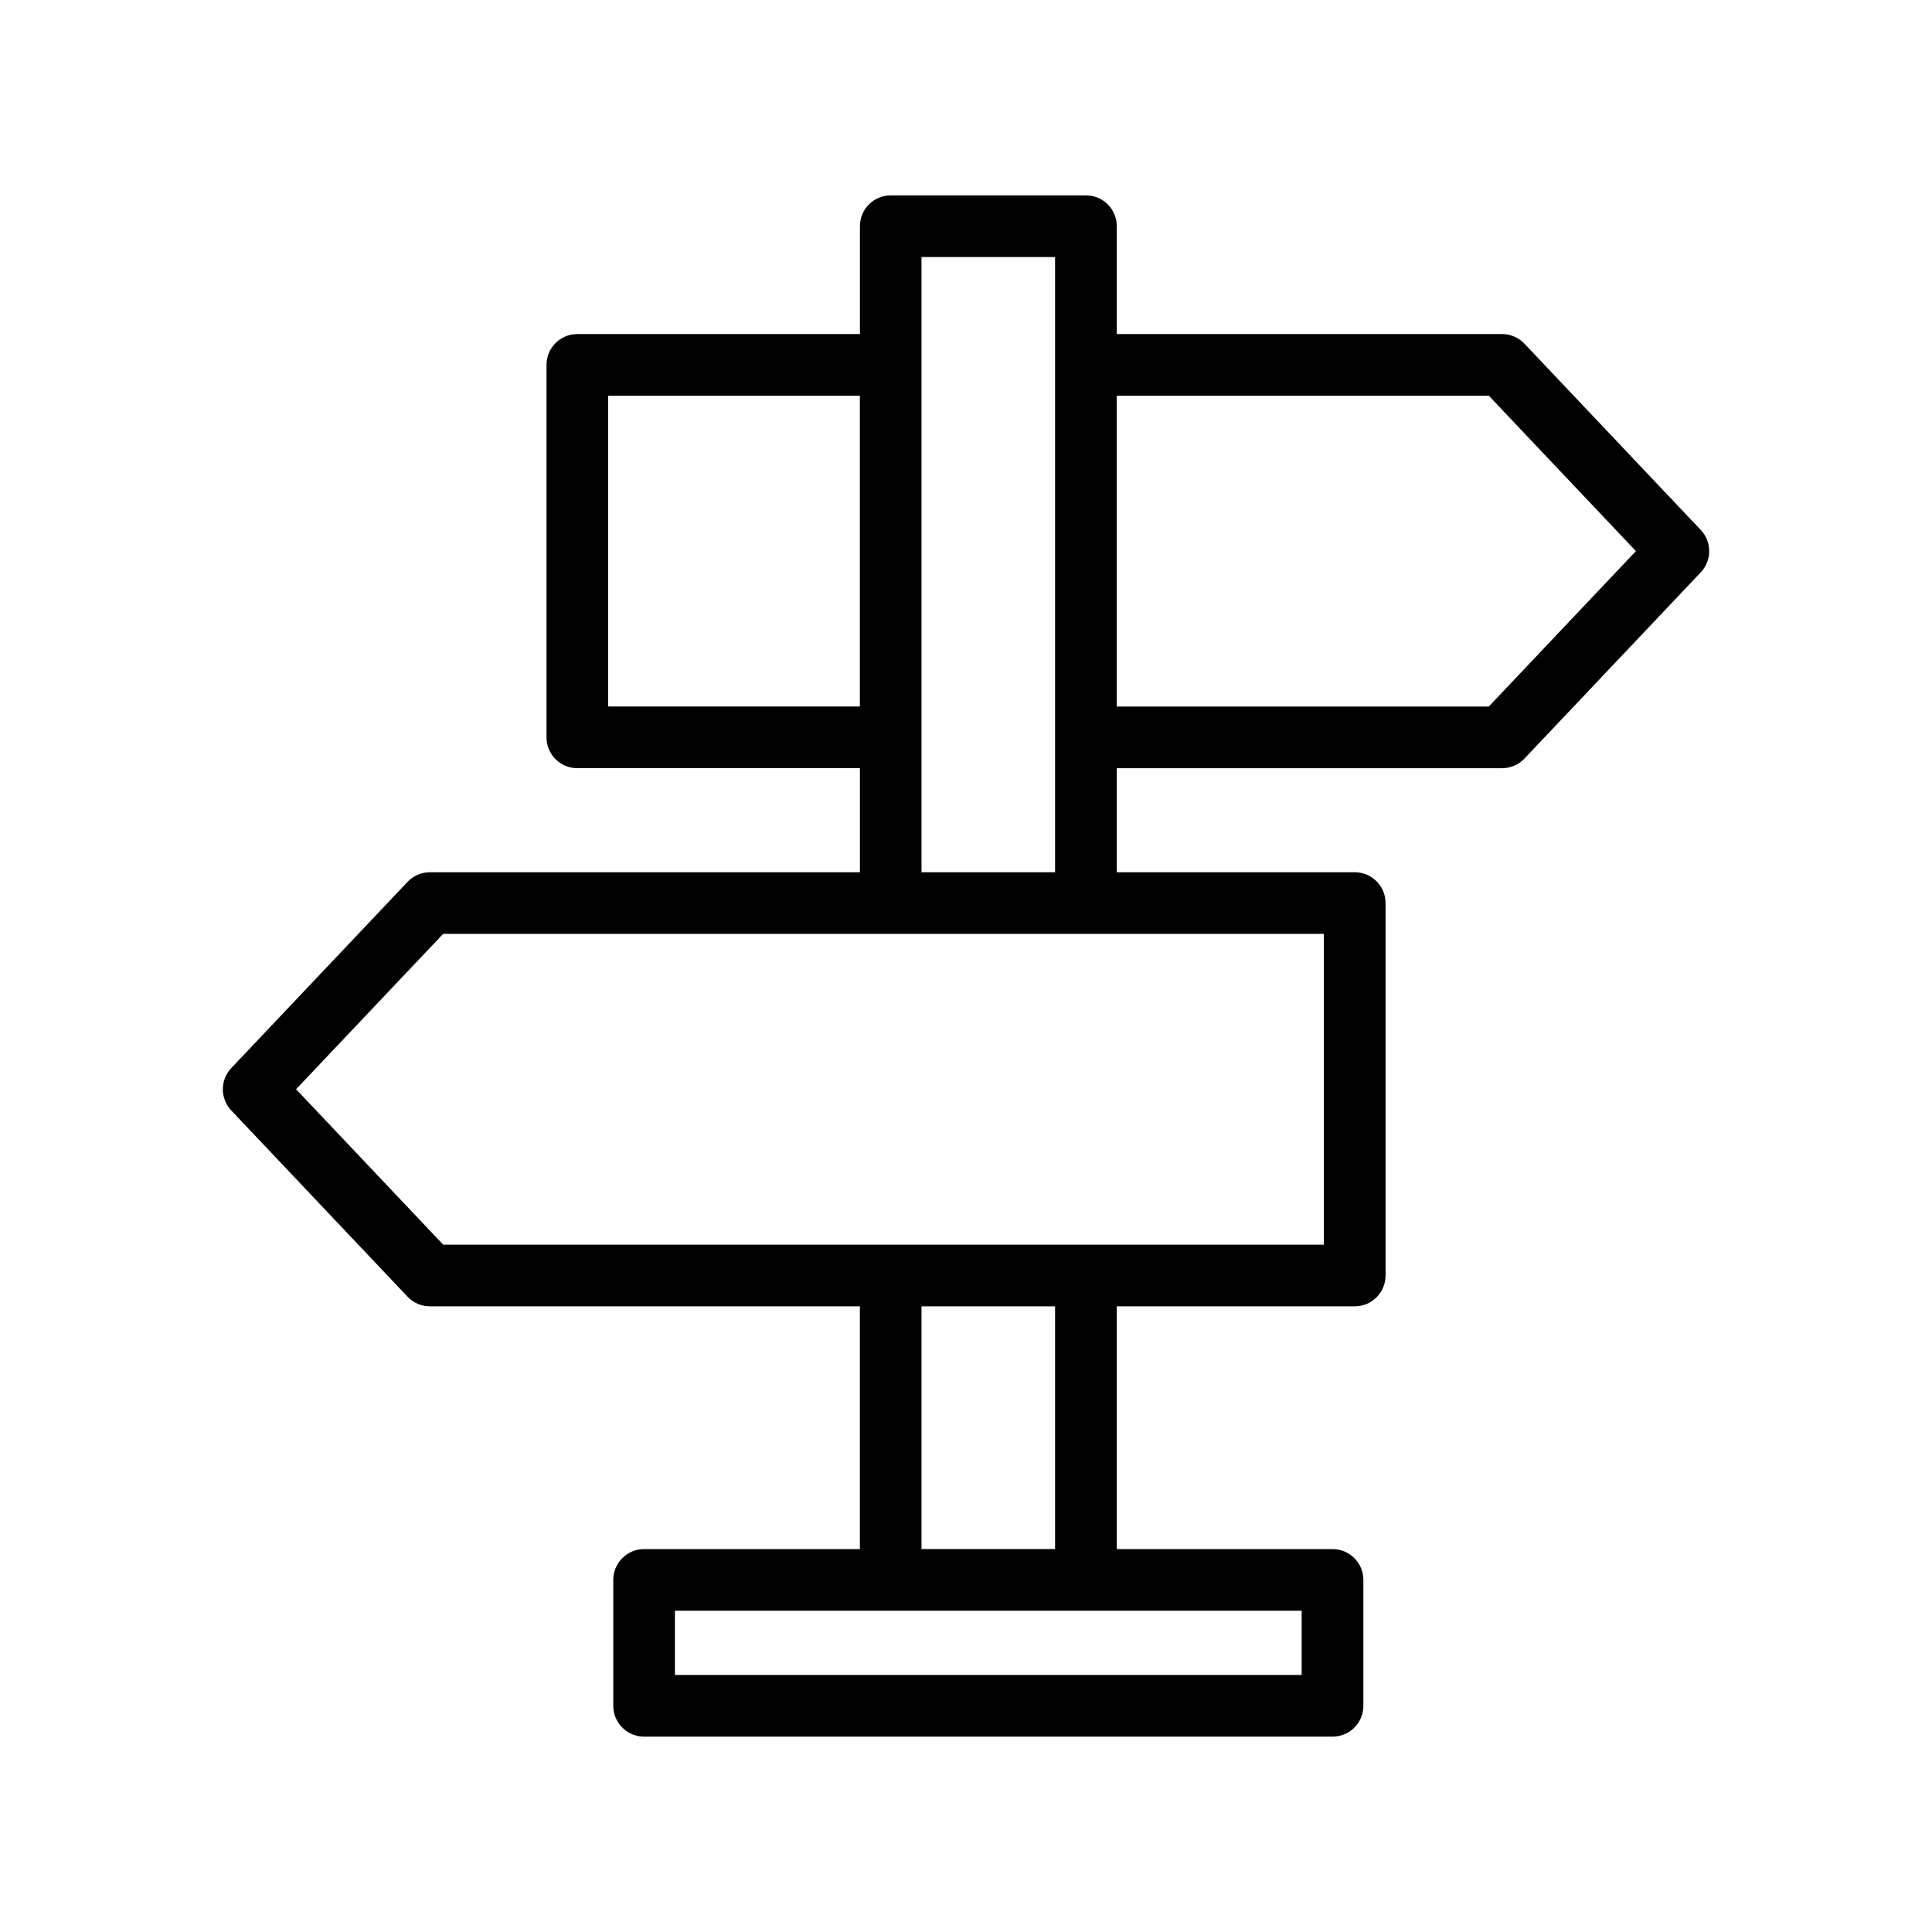
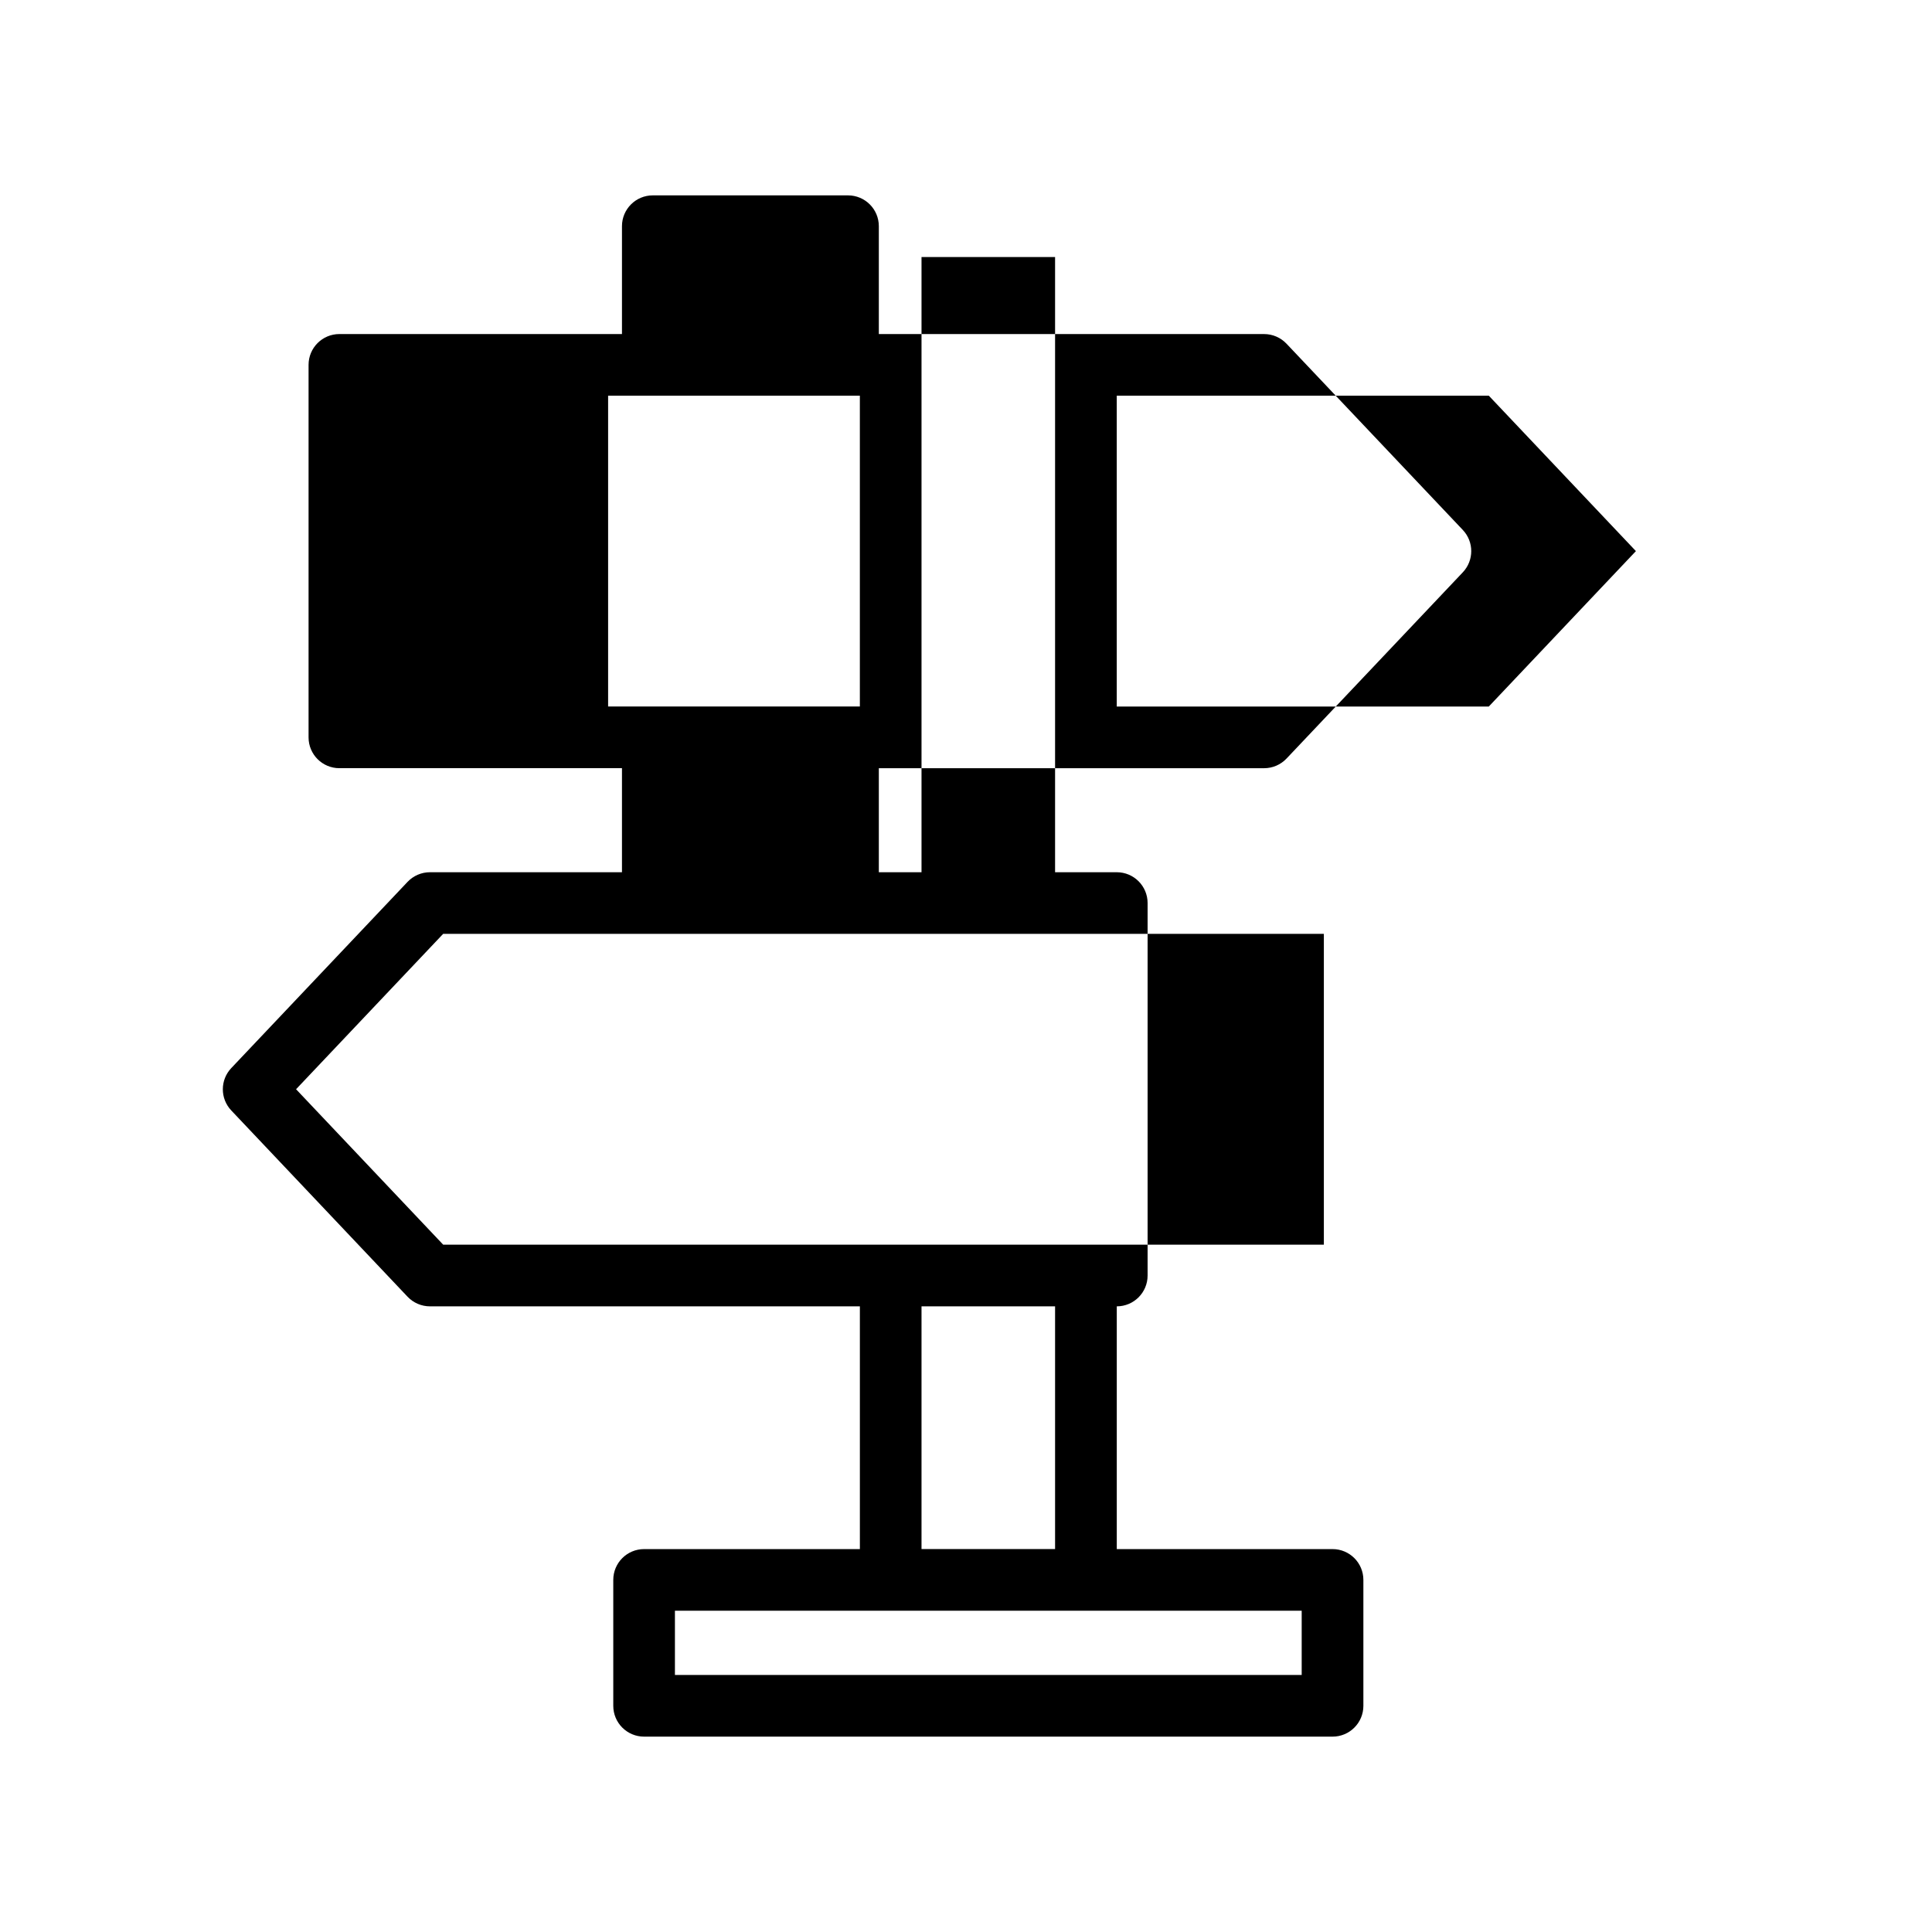
<svg xmlns="http://www.w3.org/2000/svg" fill="#000000" width="800px" height="800px" version="1.1" viewBox="144 144 512 512">
-   <path d="m257.94 375.15c-2.246 0-4.387 0.926-5.93 2.551l-46.719 49.352c-2.984 3.152-2.984 8.082 0 11.23l46.715 49.359c1.539 1.625 3.688 2.551 5.93 2.551h113.94v64.332h-57.184c-4.512 0-8.168 3.652-8.168 8.168v33.363c0 4.516 3.656 8.168 8.168 8.168h182.45c4.512 0 8.168-3.652 8.168-8.168v-33.363c0-4.516-3.656-8.168-8.168-8.168h-57.184v-64.332h63.059c4.512 0 8.168-3.652 8.168-8.168v-98.707c0-4.516-3.656-8.168-8.168-8.168h-63.059v-27.57h102.11c2.246 0 4.391-0.926 5.93-2.551l46.719-49.359c2.984-3.152 2.984-8.082 0-11.23l-46.719-49.355c-1.539-1.625-3.688-2.555-5.93-2.555l-102.11-0.004v-28.582c0-4.516-3.656-8.168-8.168-8.168h-51.734c-4.512 0-8.168 3.652-8.168 8.168v28.582h-74.887c-4.512 0-8.168 3.652-8.168 8.168v98.715c0 4.516 3.656 8.168 8.168 8.168h74.887v27.57zm182.01-126.29h98.598l38.984 41.188-38.984 41.188h-98.598zm49.012 322v17.023h-166.1v-17.023zm-100.75-16.34v-64.332h35.395v64.332zm0-342.41h35.395v163.04h-35.395zm-83.055 119.12v-82.375h66.715v82.375zm189.68 60.25v82.367h-233.39l-38.984-41.188 38.984-41.18z" />
+   <path d="m257.94 375.15c-2.246 0-4.387 0.926-5.93 2.551l-46.719 49.352c-2.984 3.152-2.984 8.082 0 11.23l46.715 49.359c1.539 1.625 3.688 2.551 5.93 2.551h113.94v64.332h-57.184c-4.512 0-8.168 3.652-8.168 8.168v33.363c0 4.516 3.656 8.168 8.168 8.168h182.45c4.512 0 8.168-3.652 8.168-8.168v-33.363c0-4.516-3.656-8.168-8.168-8.168h-57.184v-64.332c4.512 0 8.168-3.652 8.168-8.168v-98.707c0-4.516-3.656-8.168-8.168-8.168h-63.059v-27.57h102.11c2.246 0 4.391-0.926 5.93-2.551l46.719-49.359c2.984-3.152 2.984-8.082 0-11.23l-46.719-49.355c-1.539-1.625-3.688-2.555-5.93-2.555l-102.11-0.004v-28.582c0-4.516-3.656-8.168-8.168-8.168h-51.734c-4.512 0-8.168 3.652-8.168 8.168v28.582h-74.887c-4.512 0-8.168 3.652-8.168 8.168v98.715c0 4.516 3.656 8.168 8.168 8.168h74.887v27.57zm182.01-126.29h98.598l38.984 41.188-38.984 41.188h-98.598zm49.012 322v17.023h-166.1v-17.023zm-100.75-16.34v-64.332h35.395v64.332zm0-342.41h35.395v163.04h-35.395zm-83.055 119.12v-82.375h66.715v82.375zm189.68 60.25v82.367h-233.39l-38.984-41.188 38.984-41.18z" />
</svg>